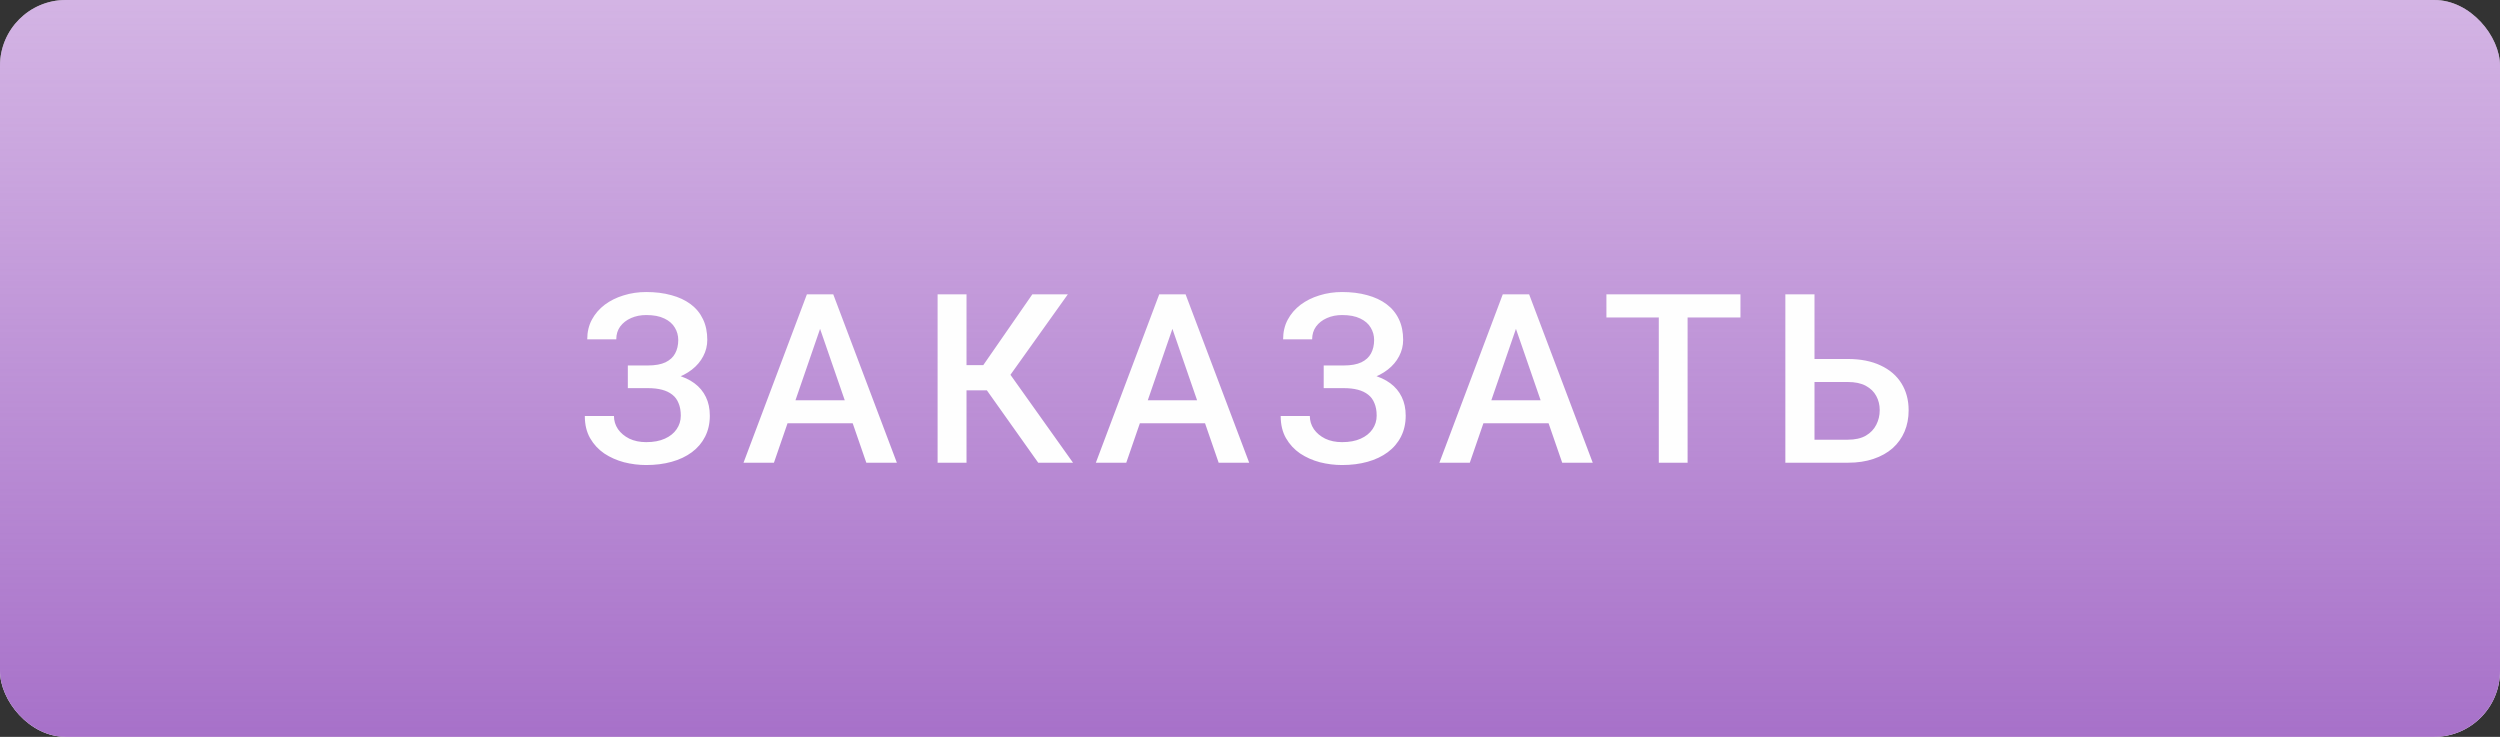
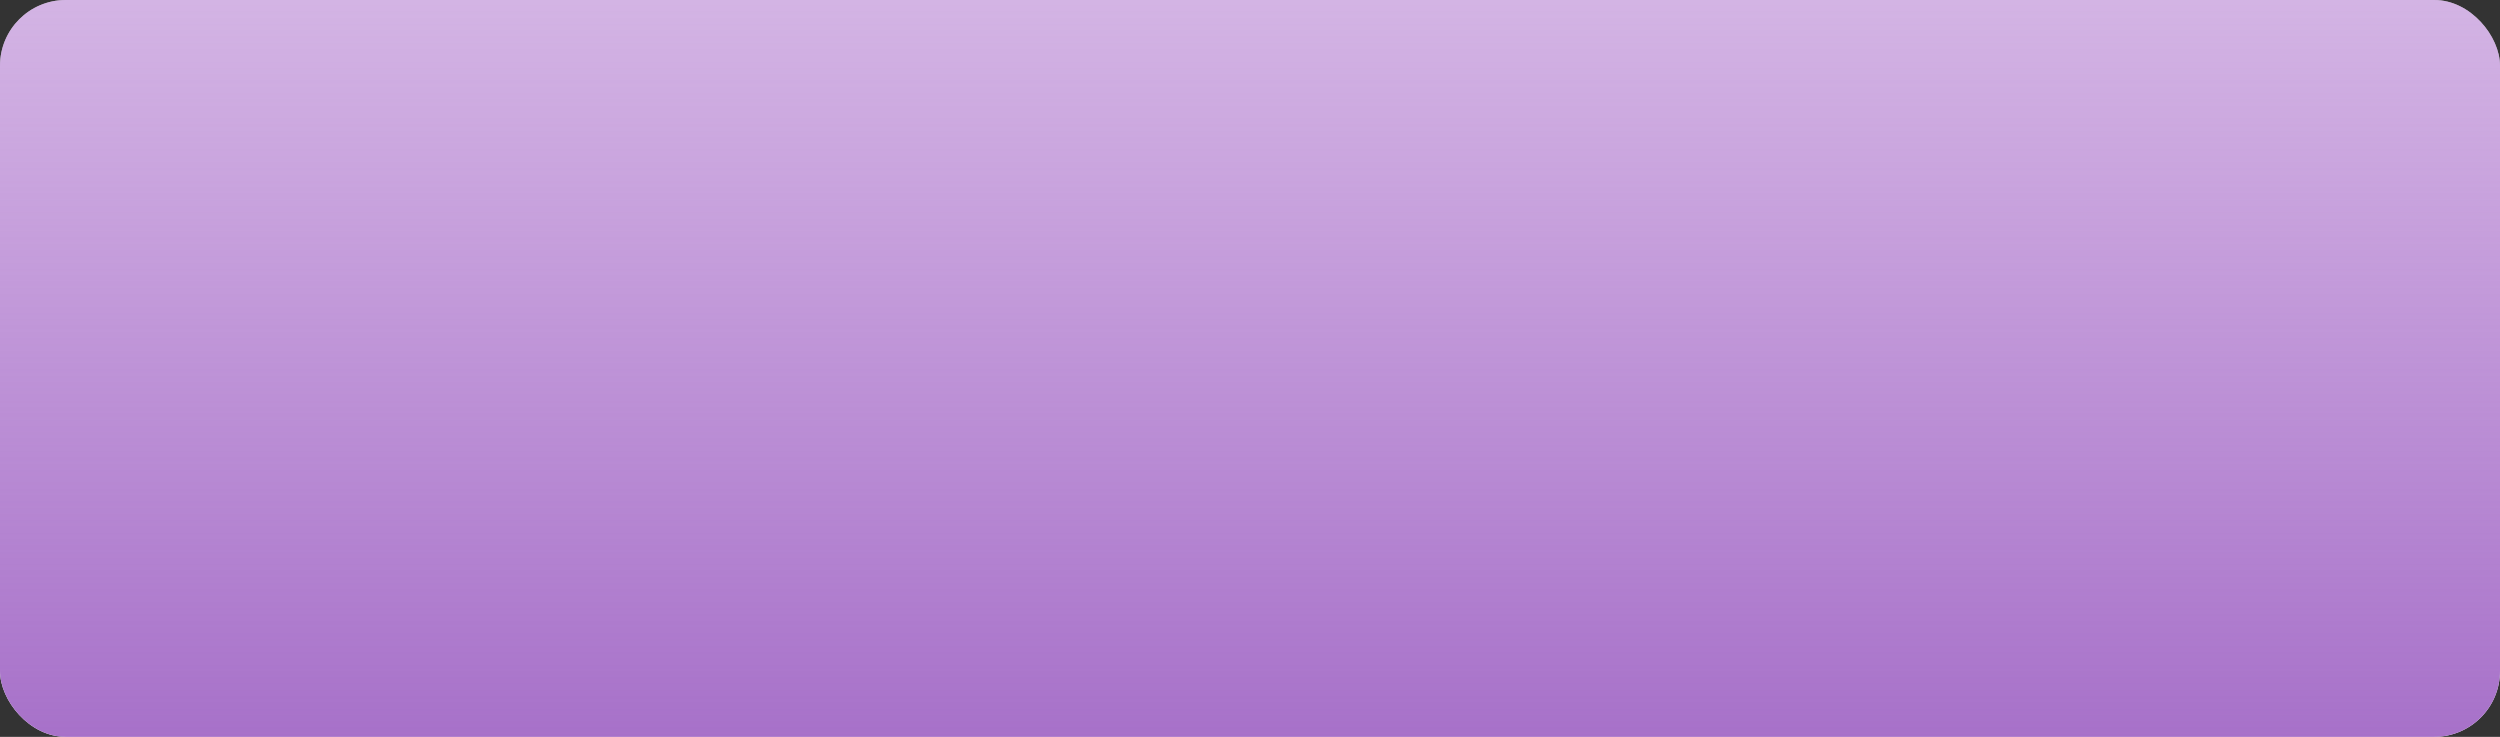
<svg xmlns="http://www.w3.org/2000/svg" width="380" height="112" viewBox="0 0 380 112" fill="none">
  <rect x="0" y="0" width="380" height="112" fill="#333333" stroke="none" />
  <rect width="380" height="112" rx="10" fill="#FEFEFE" />
  <rect width="380" height="112" rx="10" fill="url(#paint0_linear_108_2064)" />
-   <path d="M98.981 58.064H95.431V55.55H98.489C99.579 55.55 100.464 55.392 101.144 55.076C101.823 54.748 102.315 54.296 102.62 53.722C102.937 53.136 103.095 52.456 103.095 51.683C103.095 50.992 102.919 50.359 102.567 49.785C102.228 49.21 101.7 48.753 100.985 48.414C100.271 48.062 99.351 47.886 98.226 47.886C97.382 47.886 96.614 48.039 95.923 48.343C95.231 48.648 94.681 49.076 94.271 49.627C93.872 50.177 93.673 50.828 93.673 51.578H89.261C89.261 50.464 89.495 49.468 89.964 48.589C90.444 47.699 91.095 46.943 91.915 46.322C92.747 45.701 93.702 45.226 94.78 44.898C95.87 44.558 97.019 44.388 98.226 44.388C99.632 44.388 100.903 44.546 102.04 44.863C103.177 45.167 104.155 45.624 104.976 46.234C105.796 46.843 106.423 47.605 106.856 48.519C107.29 49.421 107.507 50.47 107.507 51.666C107.507 52.544 107.302 53.371 106.892 54.144C106.493 54.917 105.919 55.597 105.169 56.183C104.419 56.769 103.517 57.232 102.462 57.572C101.419 57.9 100.259 58.064 98.981 58.064ZM95.431 56.535H98.981C100.399 56.535 101.659 56.681 102.761 56.974C103.862 57.267 104.794 57.695 105.556 58.257C106.317 58.82 106.898 59.517 107.296 60.349C107.694 61.169 107.894 62.113 107.894 63.179C107.894 64.374 107.653 65.441 107.173 66.378C106.704 67.304 106.036 68.089 105.169 68.734C104.302 69.378 103.276 69.865 102.093 70.193C100.921 70.521 99.632 70.685 98.226 70.685C97.089 70.685 95.964 70.544 94.851 70.263C93.749 69.97 92.747 69.525 91.845 68.927C90.954 68.318 90.239 67.544 89.7 66.607C89.161 65.669 88.892 64.544 88.892 63.232H93.321C93.321 63.959 93.526 64.626 93.937 65.236C94.358 65.834 94.933 66.314 95.659 66.677C96.397 67.029 97.253 67.205 98.226 67.205C99.339 67.205 100.282 67.029 101.056 66.677C101.841 66.326 102.439 65.845 102.849 65.236C103.271 64.626 103.481 63.941 103.481 63.179C103.481 62.453 103.37 61.826 103.148 61.298C102.937 60.759 102.62 60.326 102.198 59.998C101.776 59.658 101.255 59.406 100.634 59.242C100.013 59.078 99.298 58.996 98.489 58.996H95.431V56.535ZM125.284 48.15L117.638 70.334H113.014L122.647 44.74H125.6L125.284 48.15ZM131.682 70.334L124.018 48.15L123.684 44.74H126.655L136.323 70.334H131.682ZM131.313 60.841V64.339H117.391V60.841H131.313ZM146.911 44.74V70.334H142.516V44.74H146.911ZM162.309 44.74L151.903 59.33H145.663L145.065 55.498H149.46L156.913 44.74H162.309ZM157.809 70.334L149.53 58.662L152.378 55.269L163.1 70.334H157.809ZM178.838 48.15L171.192 70.334H166.569L176.201 44.74H179.155L178.838 48.15ZM185.237 70.334L177.573 48.15L177.239 44.74H180.209L189.877 70.334H185.237ZM184.868 60.841V64.339H170.946V60.841H184.868ZM204.754 58.064H201.203V55.55H204.262C205.352 55.55 206.236 55.392 206.916 55.076C207.596 54.748 208.088 54.296 208.393 53.722C208.709 53.136 208.867 52.456 208.867 51.683C208.867 50.992 208.691 50.359 208.34 49.785C208 49.21 207.473 48.753 206.758 48.414C206.043 48.062 205.123 47.886 203.998 47.886C203.154 47.886 202.387 48.039 201.695 48.343C201.004 48.648 200.453 49.076 200.043 49.627C199.645 50.177 199.445 50.828 199.445 51.578H195.033C195.033 50.464 195.268 49.468 195.736 48.589C196.217 47.699 196.867 46.943 197.688 46.322C198.52 45.701 199.475 45.226 200.553 44.898C201.643 44.558 202.791 44.388 203.998 44.388C205.404 44.388 206.676 44.546 207.813 44.863C208.949 45.167 209.928 45.624 210.748 46.234C211.568 46.843 212.195 47.605 212.629 48.519C213.063 49.421 213.279 50.47 213.279 51.666C213.279 52.544 213.074 53.371 212.664 54.144C212.266 54.917 211.691 55.597 210.941 56.183C210.191 56.769 209.289 57.232 208.234 57.572C207.191 57.9 206.031 58.064 204.754 58.064ZM201.203 56.535H204.754C206.172 56.535 207.432 56.681 208.533 56.974C209.635 57.267 210.566 57.695 211.328 58.257C212.09 58.82 212.67 59.517 213.068 60.349C213.467 61.169 213.666 62.113 213.666 63.179C213.666 64.374 213.426 65.441 212.945 66.378C212.477 67.304 211.809 68.089 210.941 68.734C210.074 69.378 209.049 69.865 207.865 70.193C206.693 70.521 205.404 70.685 203.998 70.685C202.861 70.685 201.736 70.544 200.623 70.263C199.522 69.97 198.52 69.525 197.617 68.927C196.727 68.318 196.012 67.544 195.473 66.607C194.934 65.669 194.664 64.544 194.664 63.232H199.094C199.094 63.959 199.299 64.626 199.709 65.236C200.131 65.834 200.705 66.314 201.432 66.677C202.17 67.029 203.025 67.205 203.998 67.205C205.111 67.205 206.055 67.029 206.828 66.677C207.613 66.326 208.211 65.845 208.621 65.236C209.043 64.626 209.254 63.941 209.254 63.179C209.254 62.453 209.143 61.826 208.92 61.298C208.709 60.759 208.393 60.326 207.971 59.998C207.549 59.658 207.027 59.406 206.406 59.242C205.785 59.078 205.07 58.996 204.262 58.996H201.203V56.535ZM231.056 48.15L223.41 70.334H218.787L228.42 44.74H231.373L231.056 48.15ZM237.455 70.334L229.791 48.15L229.457 44.74H232.428L242.096 70.334H237.455ZM237.086 60.841V64.339H223.164V60.841H237.086ZM256.515 44.74V70.334H252.138V44.74H256.515ZM264.548 44.74V48.255H244.175V44.74H264.548ZM274.433 54.566H280.867C282.812 54.566 284.476 54.894 285.859 55.55C287.242 56.195 288.296 57.103 289.023 58.275C289.749 59.447 290.113 60.812 290.113 62.371C290.113 63.542 289.908 64.615 289.497 65.587C289.087 66.56 288.484 67.404 287.687 68.119C286.89 68.822 285.917 69.367 284.769 69.753C283.632 70.14 282.331 70.334 280.867 70.334H271.374V44.74H275.804V66.835H280.867C281.98 66.835 282.894 66.63 283.609 66.22C284.324 65.798 284.851 65.248 285.191 64.568C285.542 63.888 285.718 63.144 285.718 62.335C285.718 61.55 285.542 60.835 285.191 60.191C284.851 59.546 284.324 59.031 283.609 58.644C282.894 58.257 281.98 58.064 280.867 58.064H274.433V54.566Z" fill="#FEFEFE" />
  <defs>
    <linearGradient id="paint0_linear_108_2064" x1="190" y1="0" x2="190" y2="112" gradientUnits="userSpaceOnUse">
      <stop stop-color="#AE74CD" stop-opacity="0.54" />
      <stop offset="1" stop-color="#A771C9" />
    </linearGradient>
  </defs>
</svg>